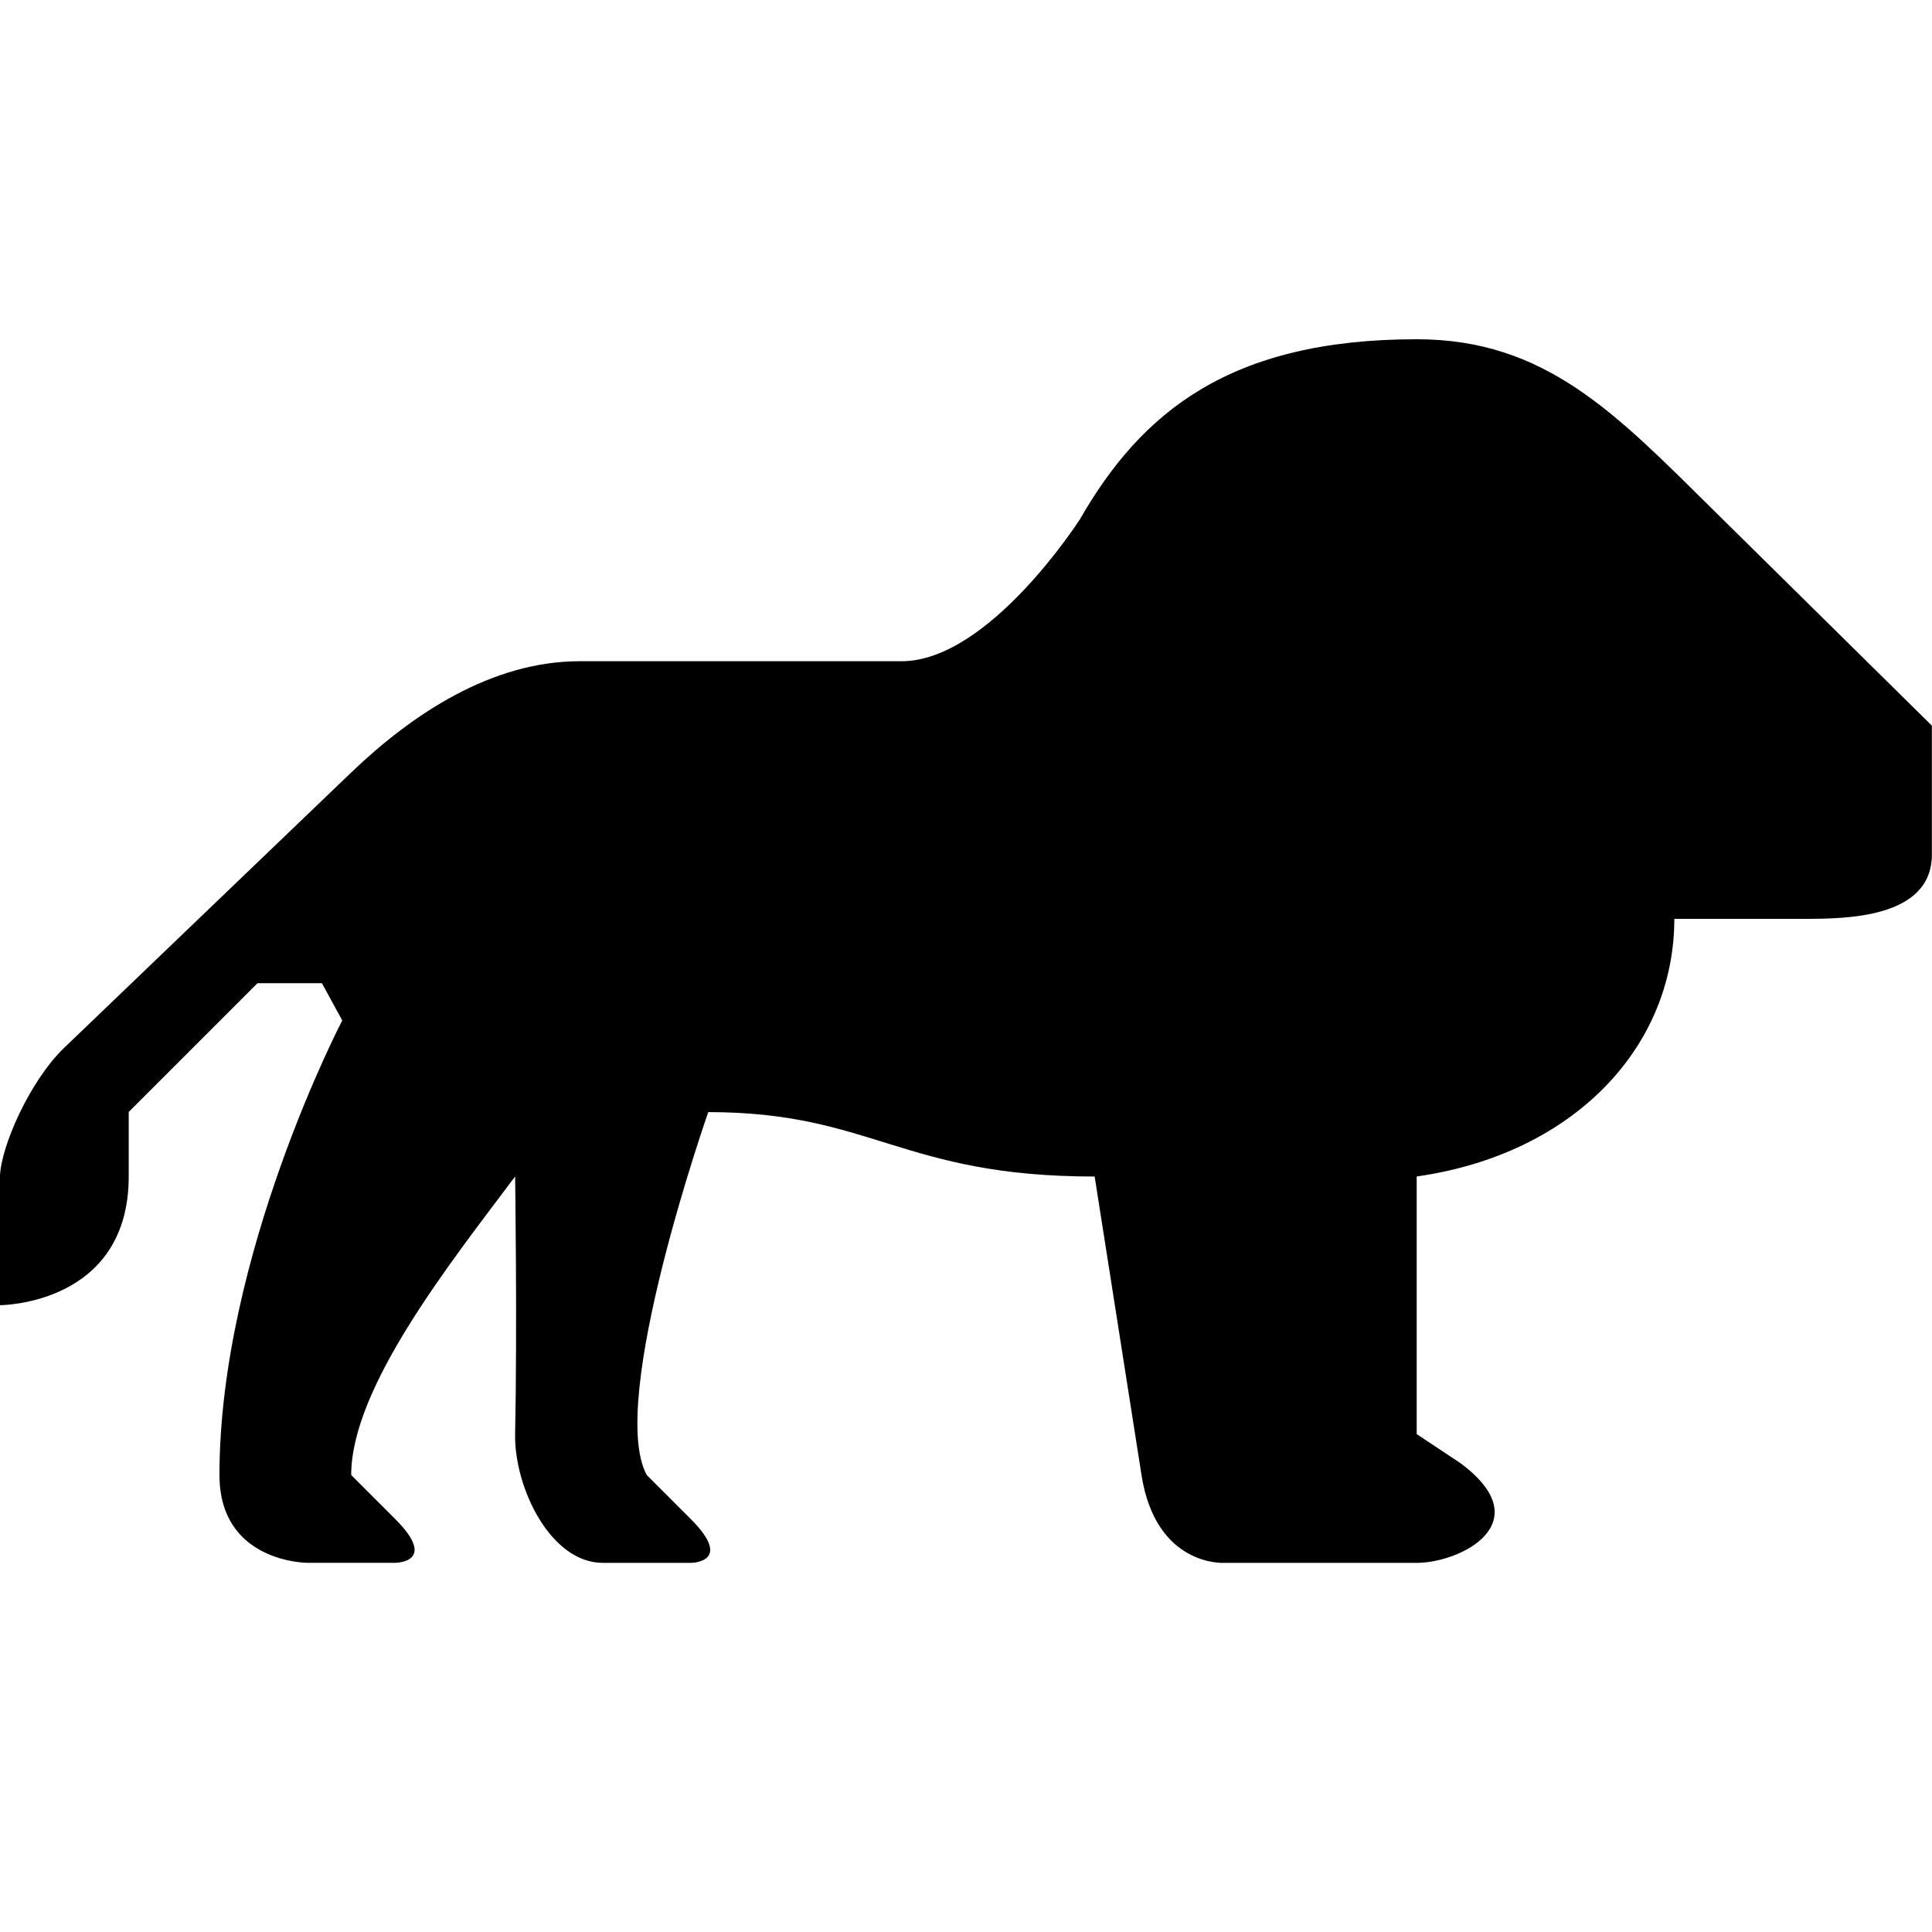
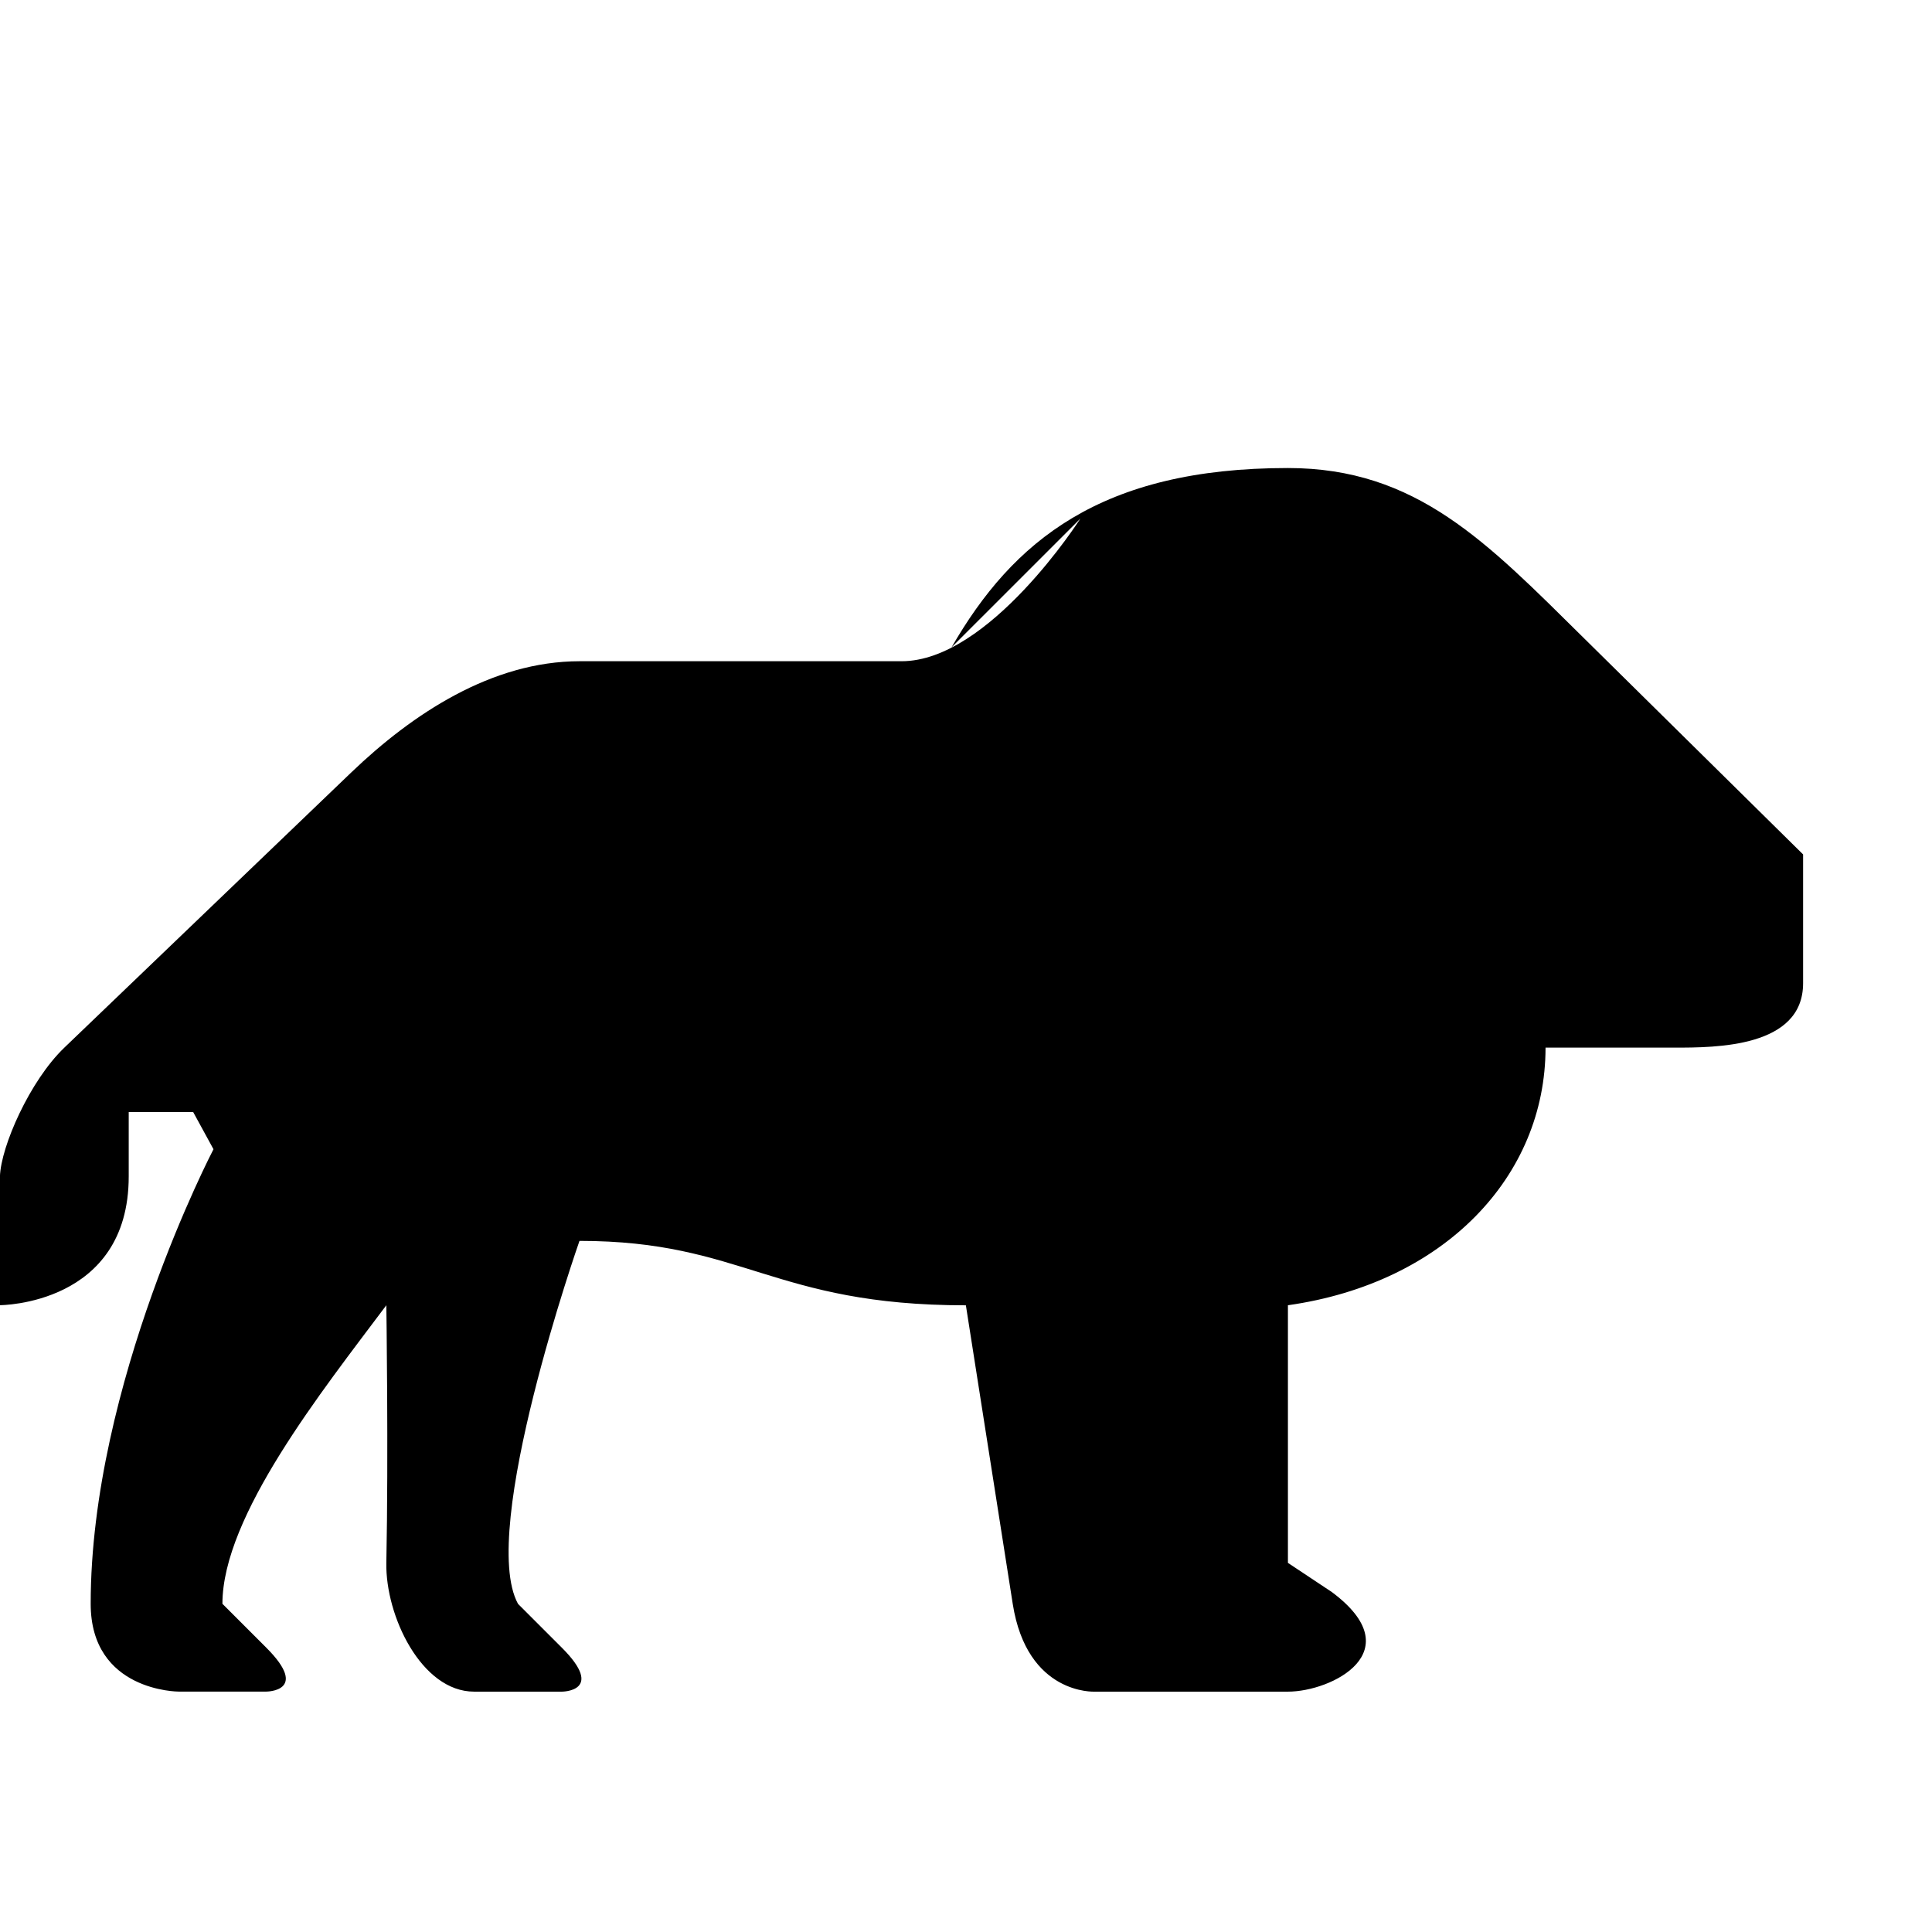
<svg xmlns="http://www.w3.org/2000/svg" version="1.1" width="32" height="32" viewBox="0 0 32 32">
  <title>zoo-15</title>
-   <path d="M17.894 8.59c0 0-1.506 2.362-2.961 2.362h-5.333c-1.454 0-2.77 0.872-3.782 1.842l-4.752 4.558c-0.574 0.55-1.051 1.639-1.067 2.133-0.033 1.067 0 2.133 0 2.133s2.133 0 2.133-2.133v-1.067l2.133-2.133h1.067l0.337 0.617c0 0-2.034 3.892-2.034 7.528 0 1.455 1.455 1.455 1.455 1.455h1.454c0 0 0.727 0 0-0.727l-0.727-0.727c0-1.454 1.649-3.523 2.715-4.945 0 0 0.036 2.47 0 4.267-0.017 0.874 0.58 2.133 1.454 2.133h1.454c0 0 0.727 0 0-0.727l-0.727-0.727c-0.666-1.213 1.018-6.012 1.018-6.012 2.713 0 3.2 1.067 6.4 1.067l0.776 4.945c0.238 1.515 1.358 1.454 1.358 1.454h3.2c0.727 0 2.050-0.665 0.727-1.65l-0.727-0.483v-4.267c2.59-0.367 4.267-2.133 4.267-4.267h2.133c0.686 0 2.133 0 2.133-1.067v-2.133l-3.636-3.588c-1.602-1.581-2.764-2.812-4.897-2.812-3.1 0-4.558 1.213-5.572 2.971z" />
+   <path d="M17.894 8.59c0 0-1.506 2.362-2.961 2.362h-5.333c-1.454 0-2.77 0.872-3.782 1.842l-4.752 4.558c-0.574 0.55-1.051 1.639-1.067 2.133-0.033 1.067 0 2.133 0 2.133s2.133 0 2.133-2.133v-1.067h1.067l0.337 0.617c0 0-2.034 3.892-2.034 7.528 0 1.455 1.455 1.455 1.455 1.455h1.454c0 0 0.727 0 0-0.727l-0.727-0.727c0-1.454 1.649-3.523 2.715-4.945 0 0 0.036 2.47 0 4.267-0.017 0.874 0.58 2.133 1.454 2.133h1.454c0 0 0.727 0 0-0.727l-0.727-0.727c-0.666-1.213 1.018-6.012 1.018-6.012 2.713 0 3.2 1.067 6.4 1.067l0.776 4.945c0.238 1.515 1.358 1.454 1.358 1.454h3.2c0.727 0 2.050-0.665 0.727-1.65l-0.727-0.483v-4.267c2.59-0.367 4.267-2.133 4.267-4.267h2.133c0.686 0 2.133 0 2.133-1.067v-2.133l-3.636-3.588c-1.602-1.581-2.764-2.812-4.897-2.812-3.1 0-4.558 1.213-5.572 2.971z" />
</svg>